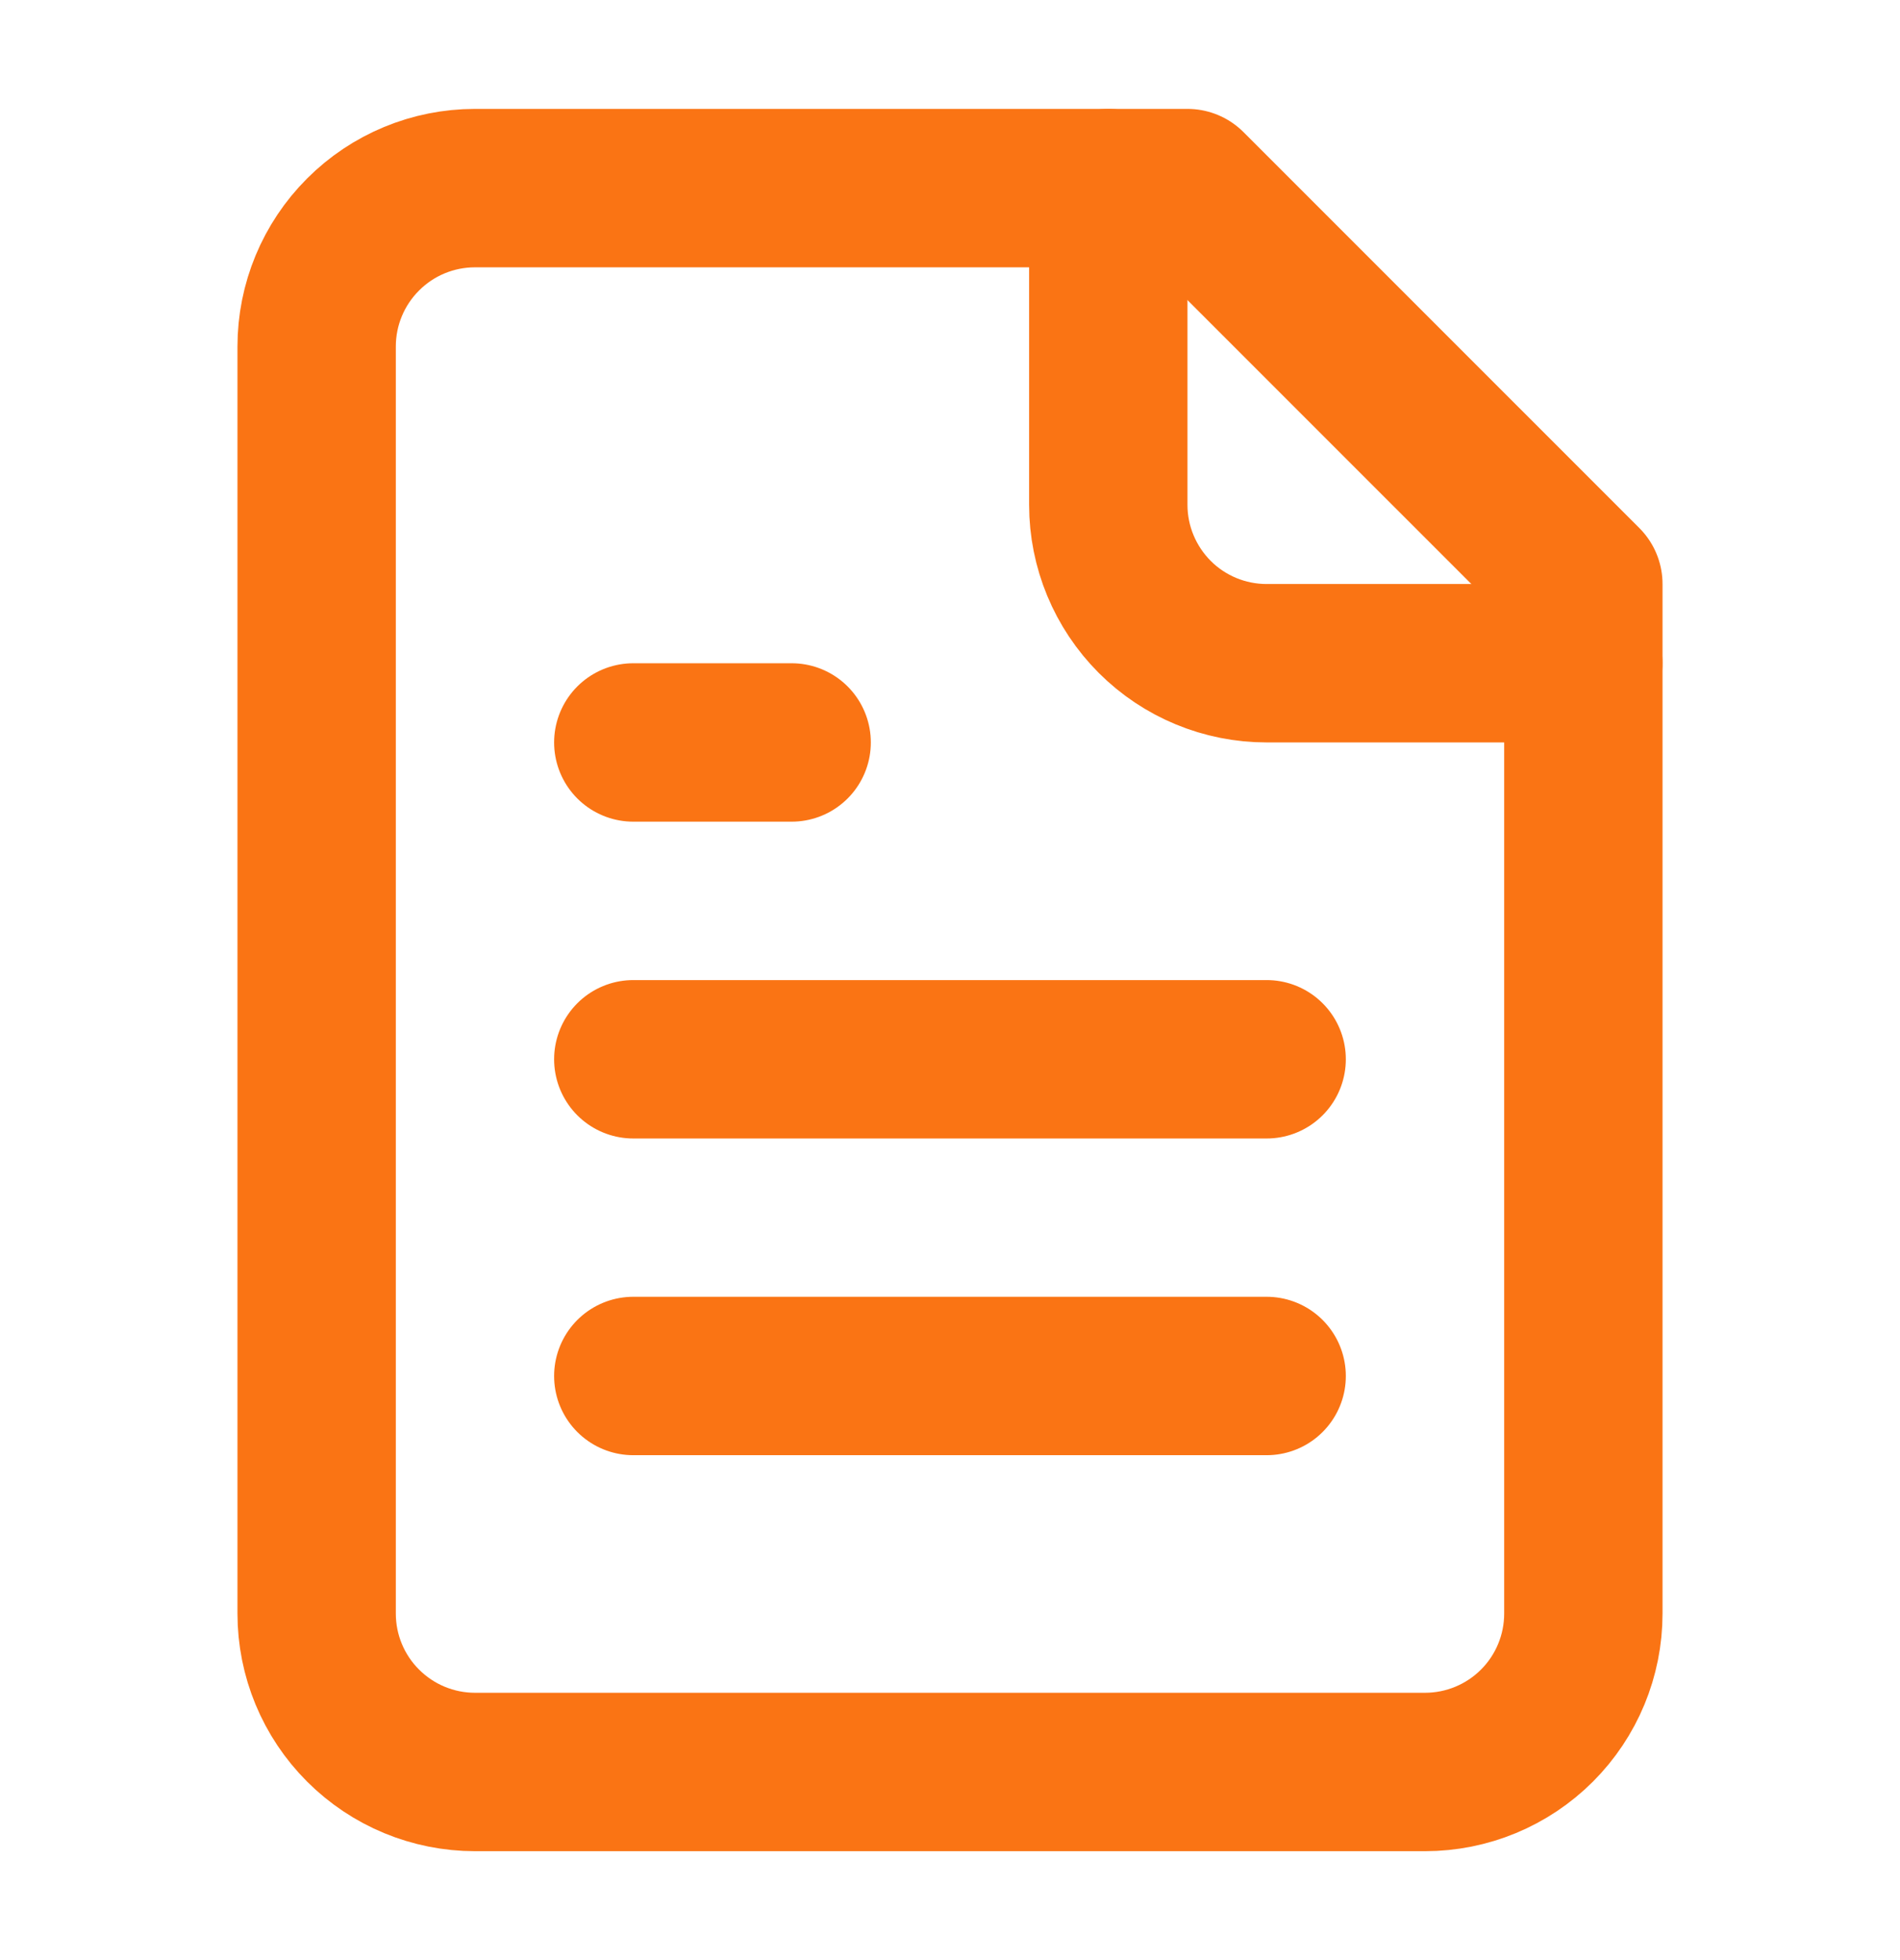
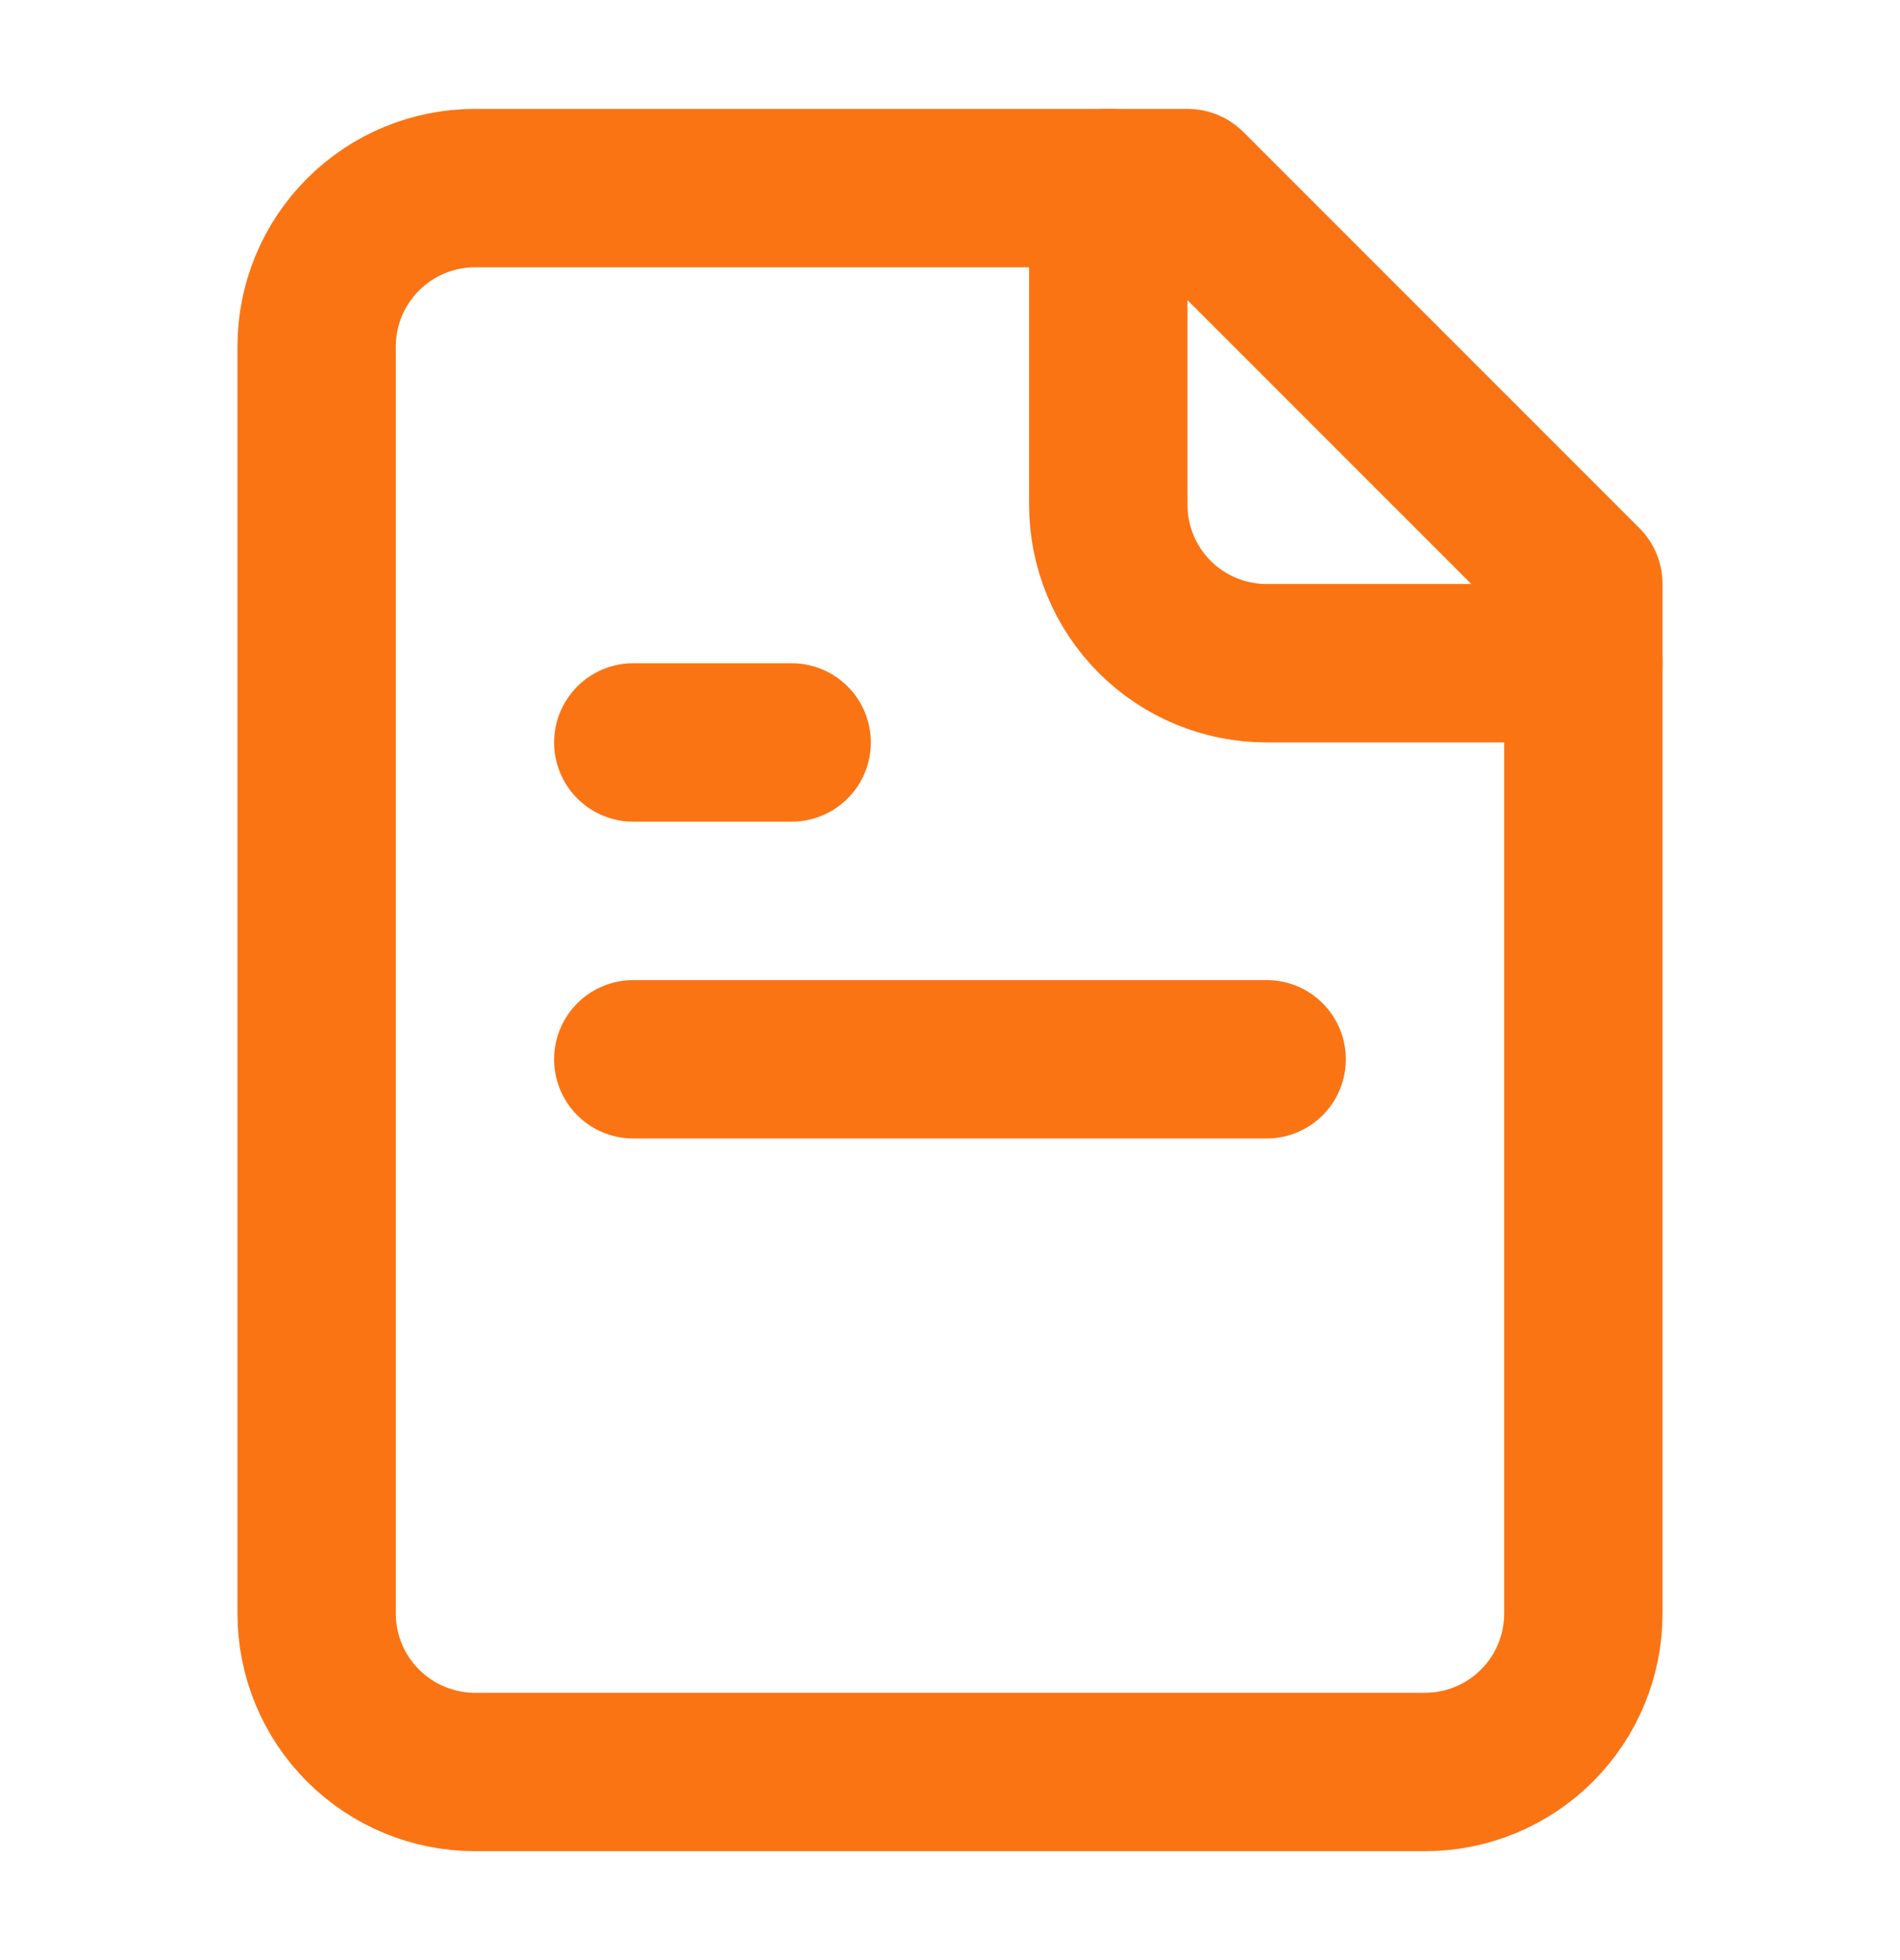
<svg xmlns="http://www.w3.org/2000/svg" width="32" height="33" viewBox="0 0 32 33" fill="none">
  <path d="M20 3.167H8C7.293 3.167 6.615 3.447 6.115 3.948C5.614 4.448 5.333 5.126 5.333 5.833V27.166C5.333 27.874 5.614 28.552 6.115 29.052C6.615 29.552 7.293 29.833 8 29.833H24C24.707 29.833 25.386 29.552 25.886 29.052C26.386 28.552 26.667 27.874 26.667 27.166V9.833L20 3.167Z" stroke="#FA7414" stroke-width="2.667" stroke-linecap="round" stroke-linejoin="round" />
  <path d="M18.666 3.167V8.5C18.666 9.207 18.948 9.885 19.448 10.386C19.948 10.886 20.626 11.166 21.333 11.166H26.666" stroke="#FA7414" stroke-width="2.667" stroke-linecap="round" stroke-linejoin="round" />
  <path d="M13.333 12.5H10.666" stroke="#FA7414" stroke-width="2.667" stroke-linecap="round" stroke-linejoin="round" />
  <path d="M21.333 17.834H10.666" stroke="#FA7414" stroke-width="2.667" stroke-linecap="round" stroke-linejoin="round" />
-   <path d="M21.333 23.166H10.666" stroke="#FA7414" stroke-width="2.667" stroke-linecap="round" stroke-linejoin="round" />
</svg>